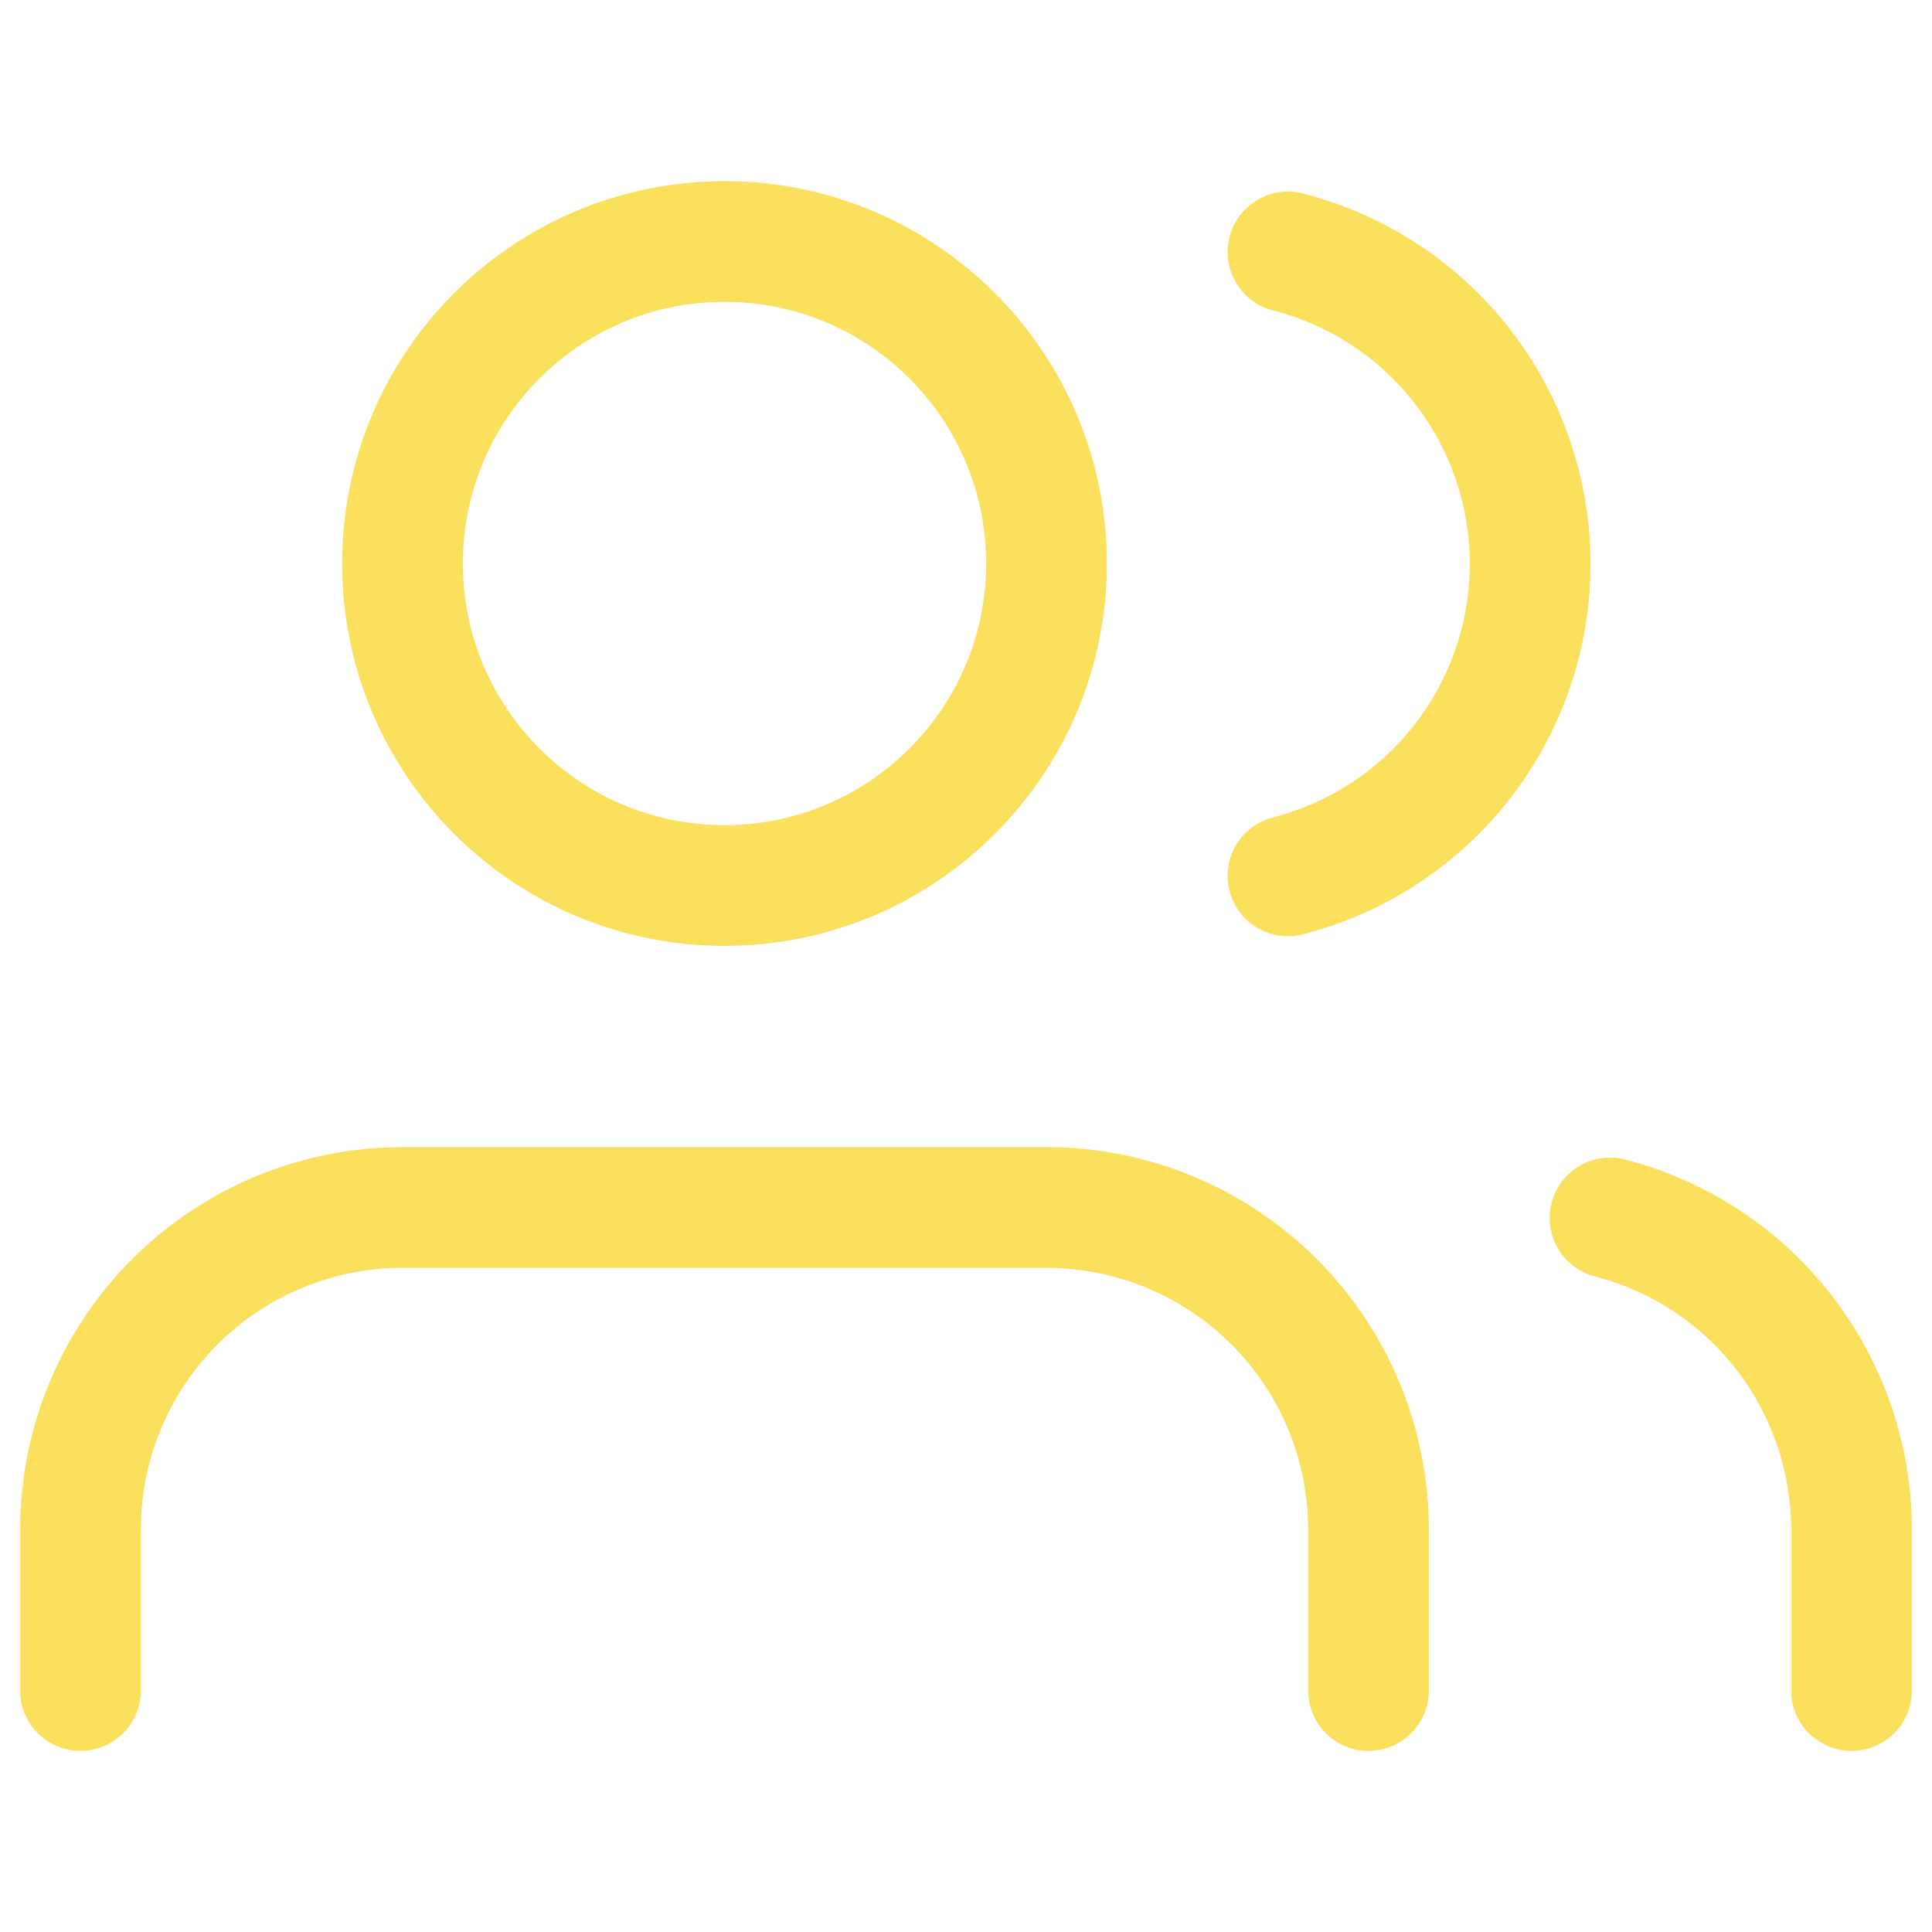
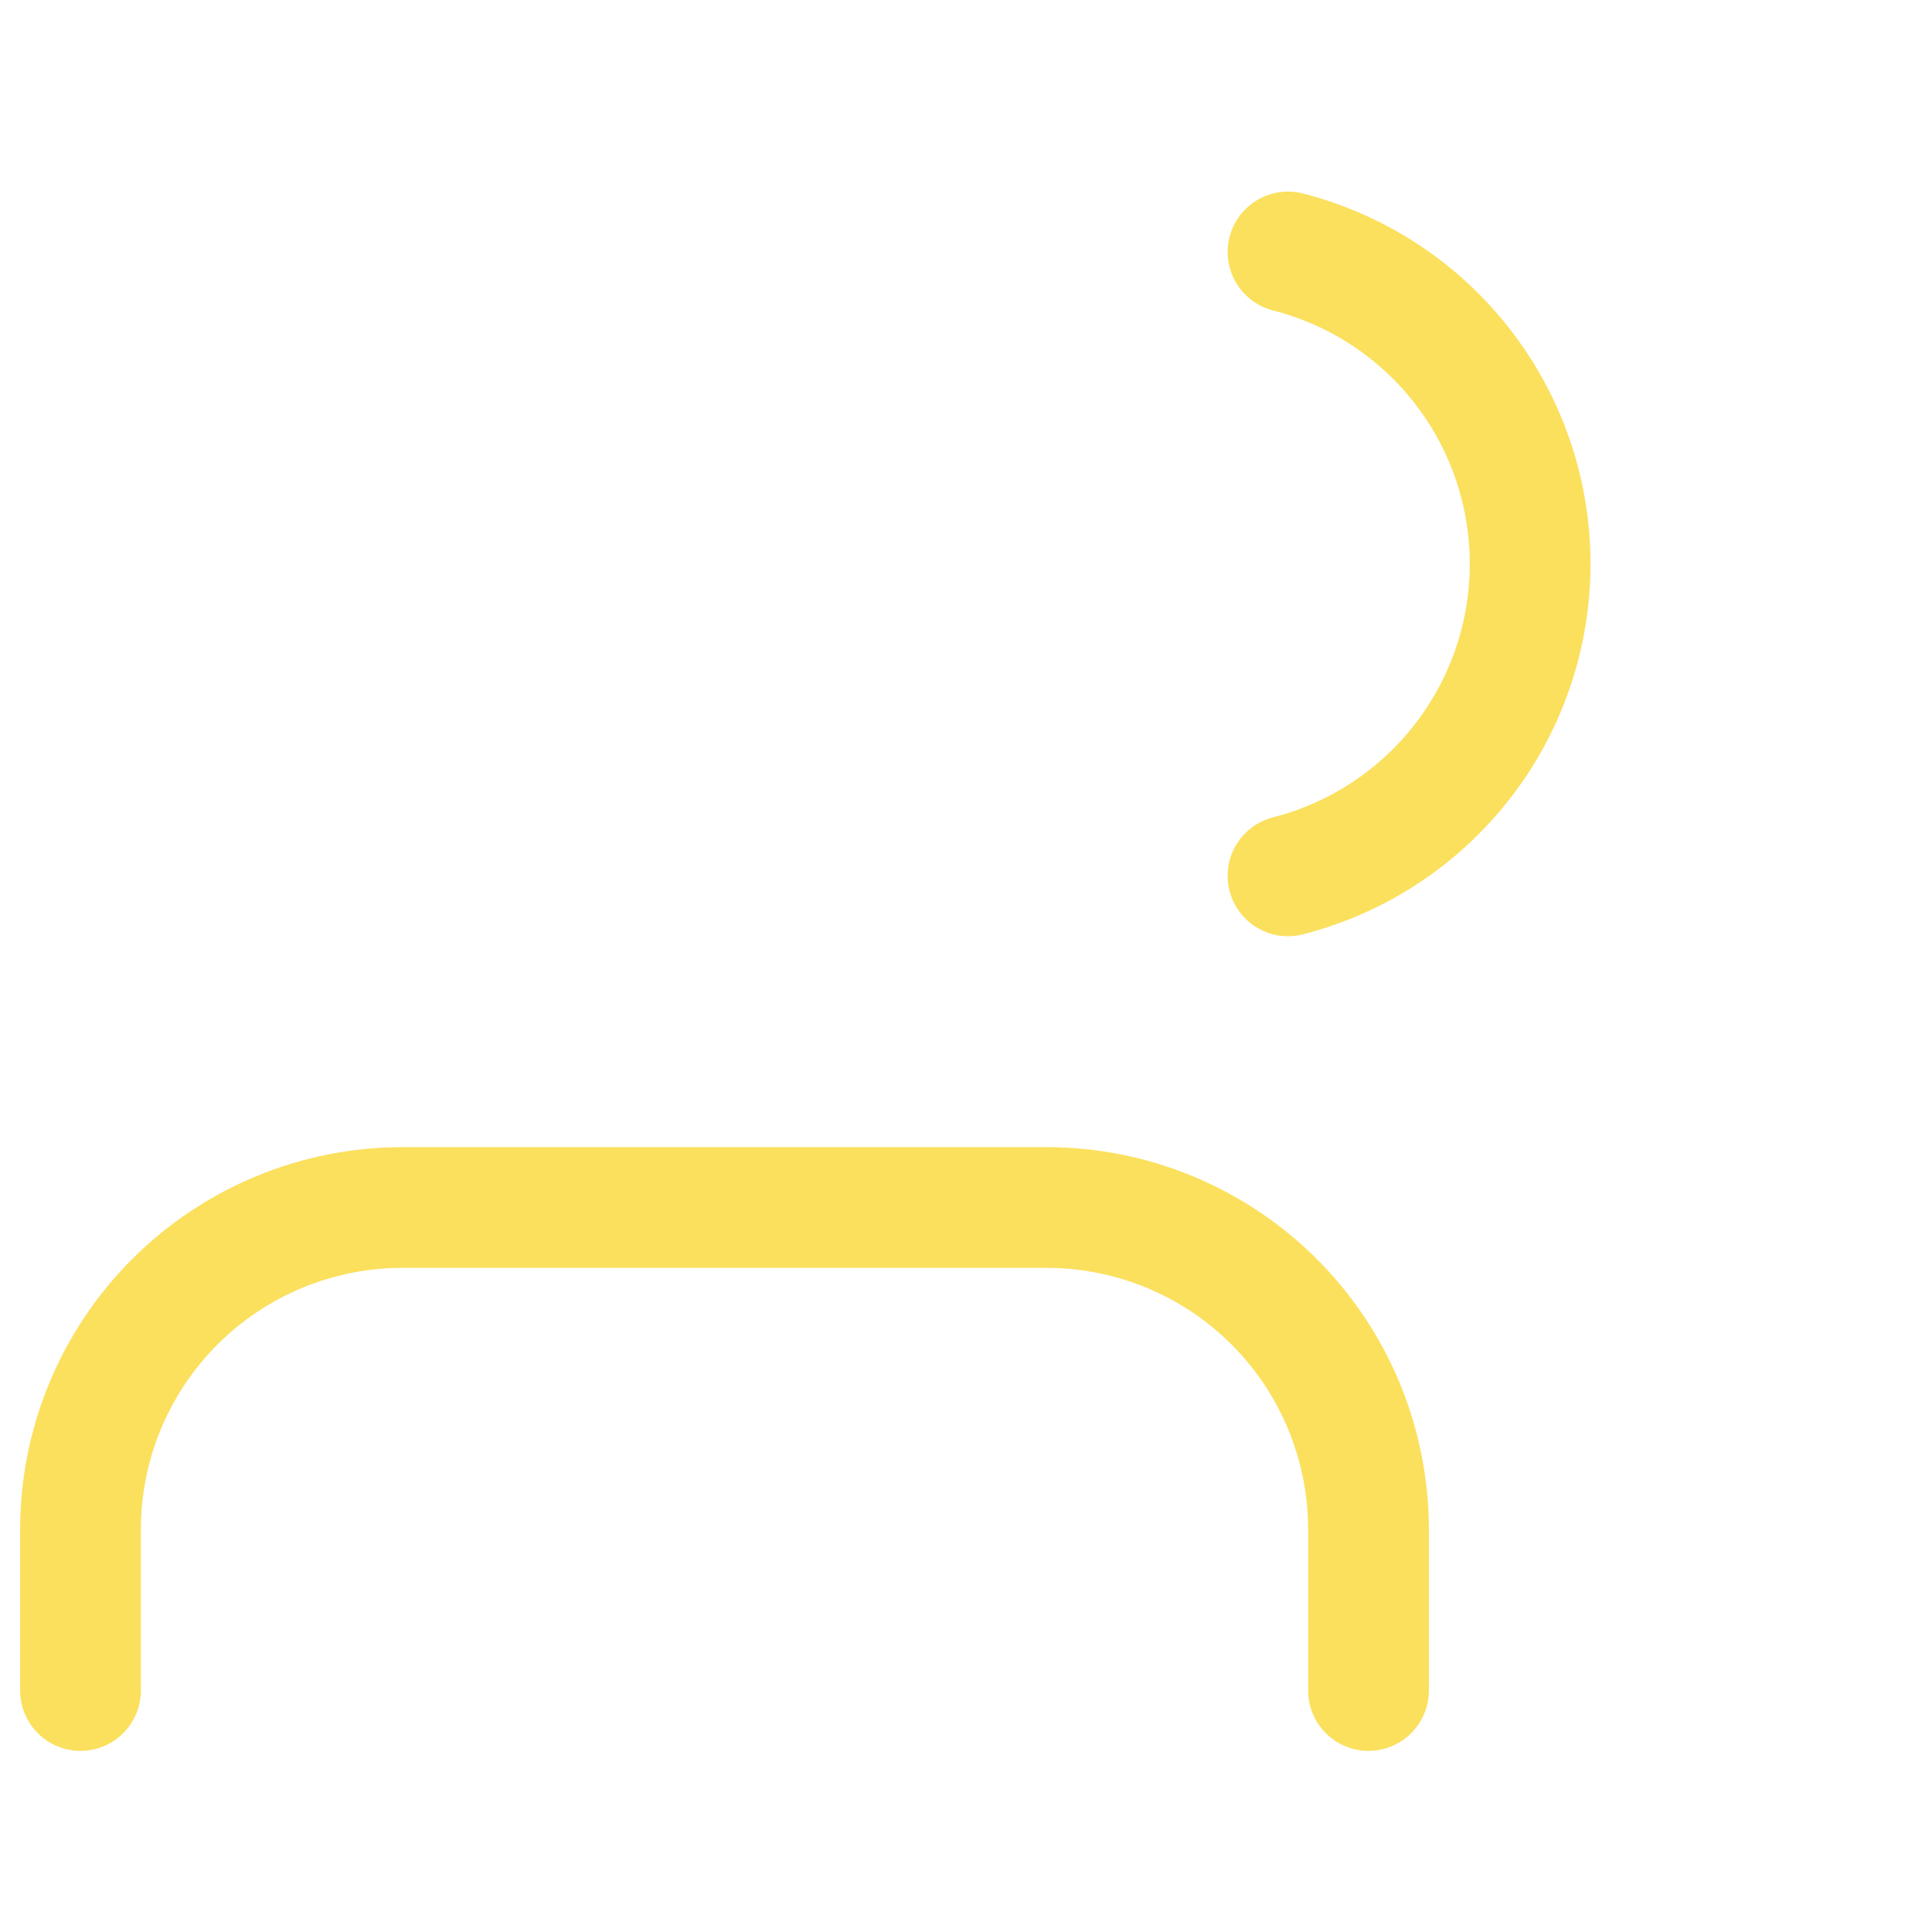
<svg xmlns="http://www.w3.org/2000/svg" width="48" height="48" viewBox="0 0 48 48" fill="none">
  <path d="M34 42V38C34 35.878 33.157 33.843 31.657 32.343C30.157 30.843 28.122 30 26 30H10C7.878 30 5.843 30.843 4.343 32.343C2.843 33.843 2 35.878 2 38V42" stroke="#FBE05E" stroke-width="3" stroke-linecap="round" stroke-linejoin="round" />
-   <path d="M18 22C22.418 22 26 18.418 26 14C26 9.582 22.418 6 18 6C13.582 6 10 9.582 10 14C10 18.418 13.582 22 18 22Z" stroke="#FBE05E" stroke-width="3" stroke-linecap="round" stroke-linejoin="round" />
-   <path d="M46 42V38C45.999 36.227 45.409 34.506 44.323 33.105C43.237 31.704 41.716 30.703 40 30.26" stroke="#FBE05E" stroke-width="3" stroke-linecap="round" stroke-linejoin="round" />
  <path d="M32 6.26C33.721 6.701 35.246 7.701 36.335 9.105C37.425 10.508 38.016 12.234 38.016 14.01C38.016 15.786 37.425 17.512 36.335 18.915C35.246 20.319 33.721 21.319 32 21.76" stroke="#FBE05E" stroke-width="3" stroke-linecap="round" stroke-linejoin="round" />
</svg>